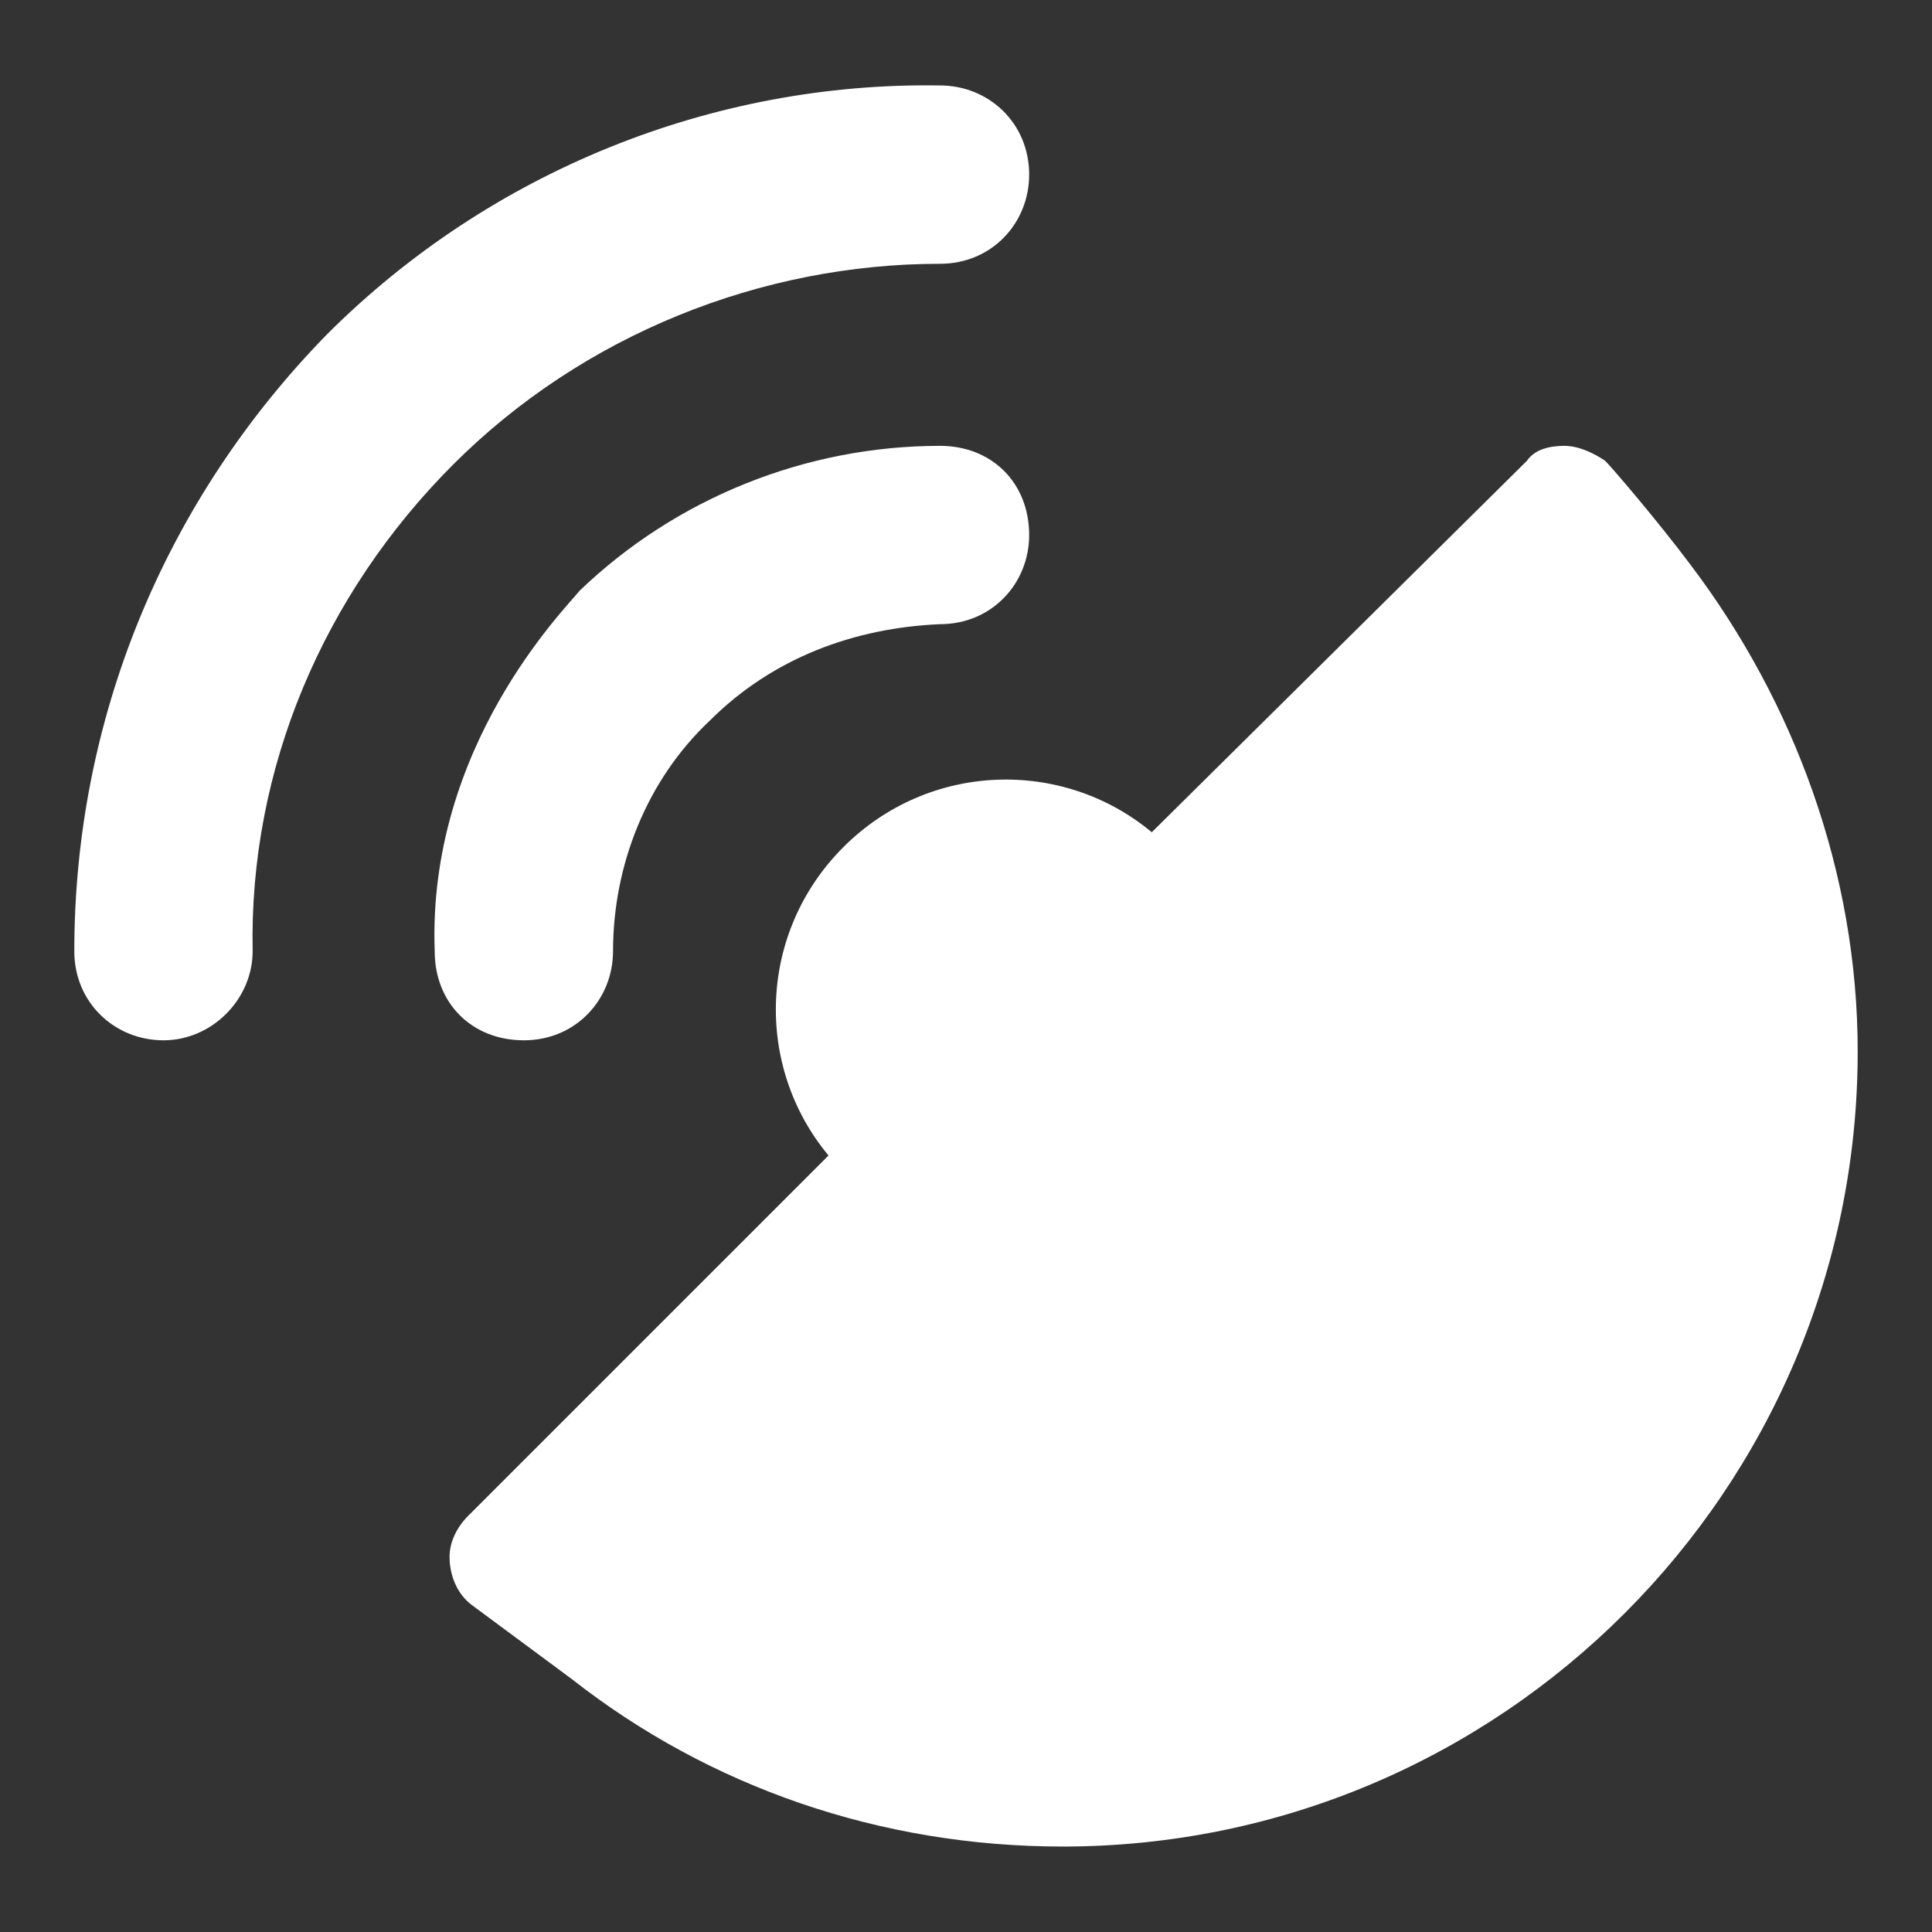
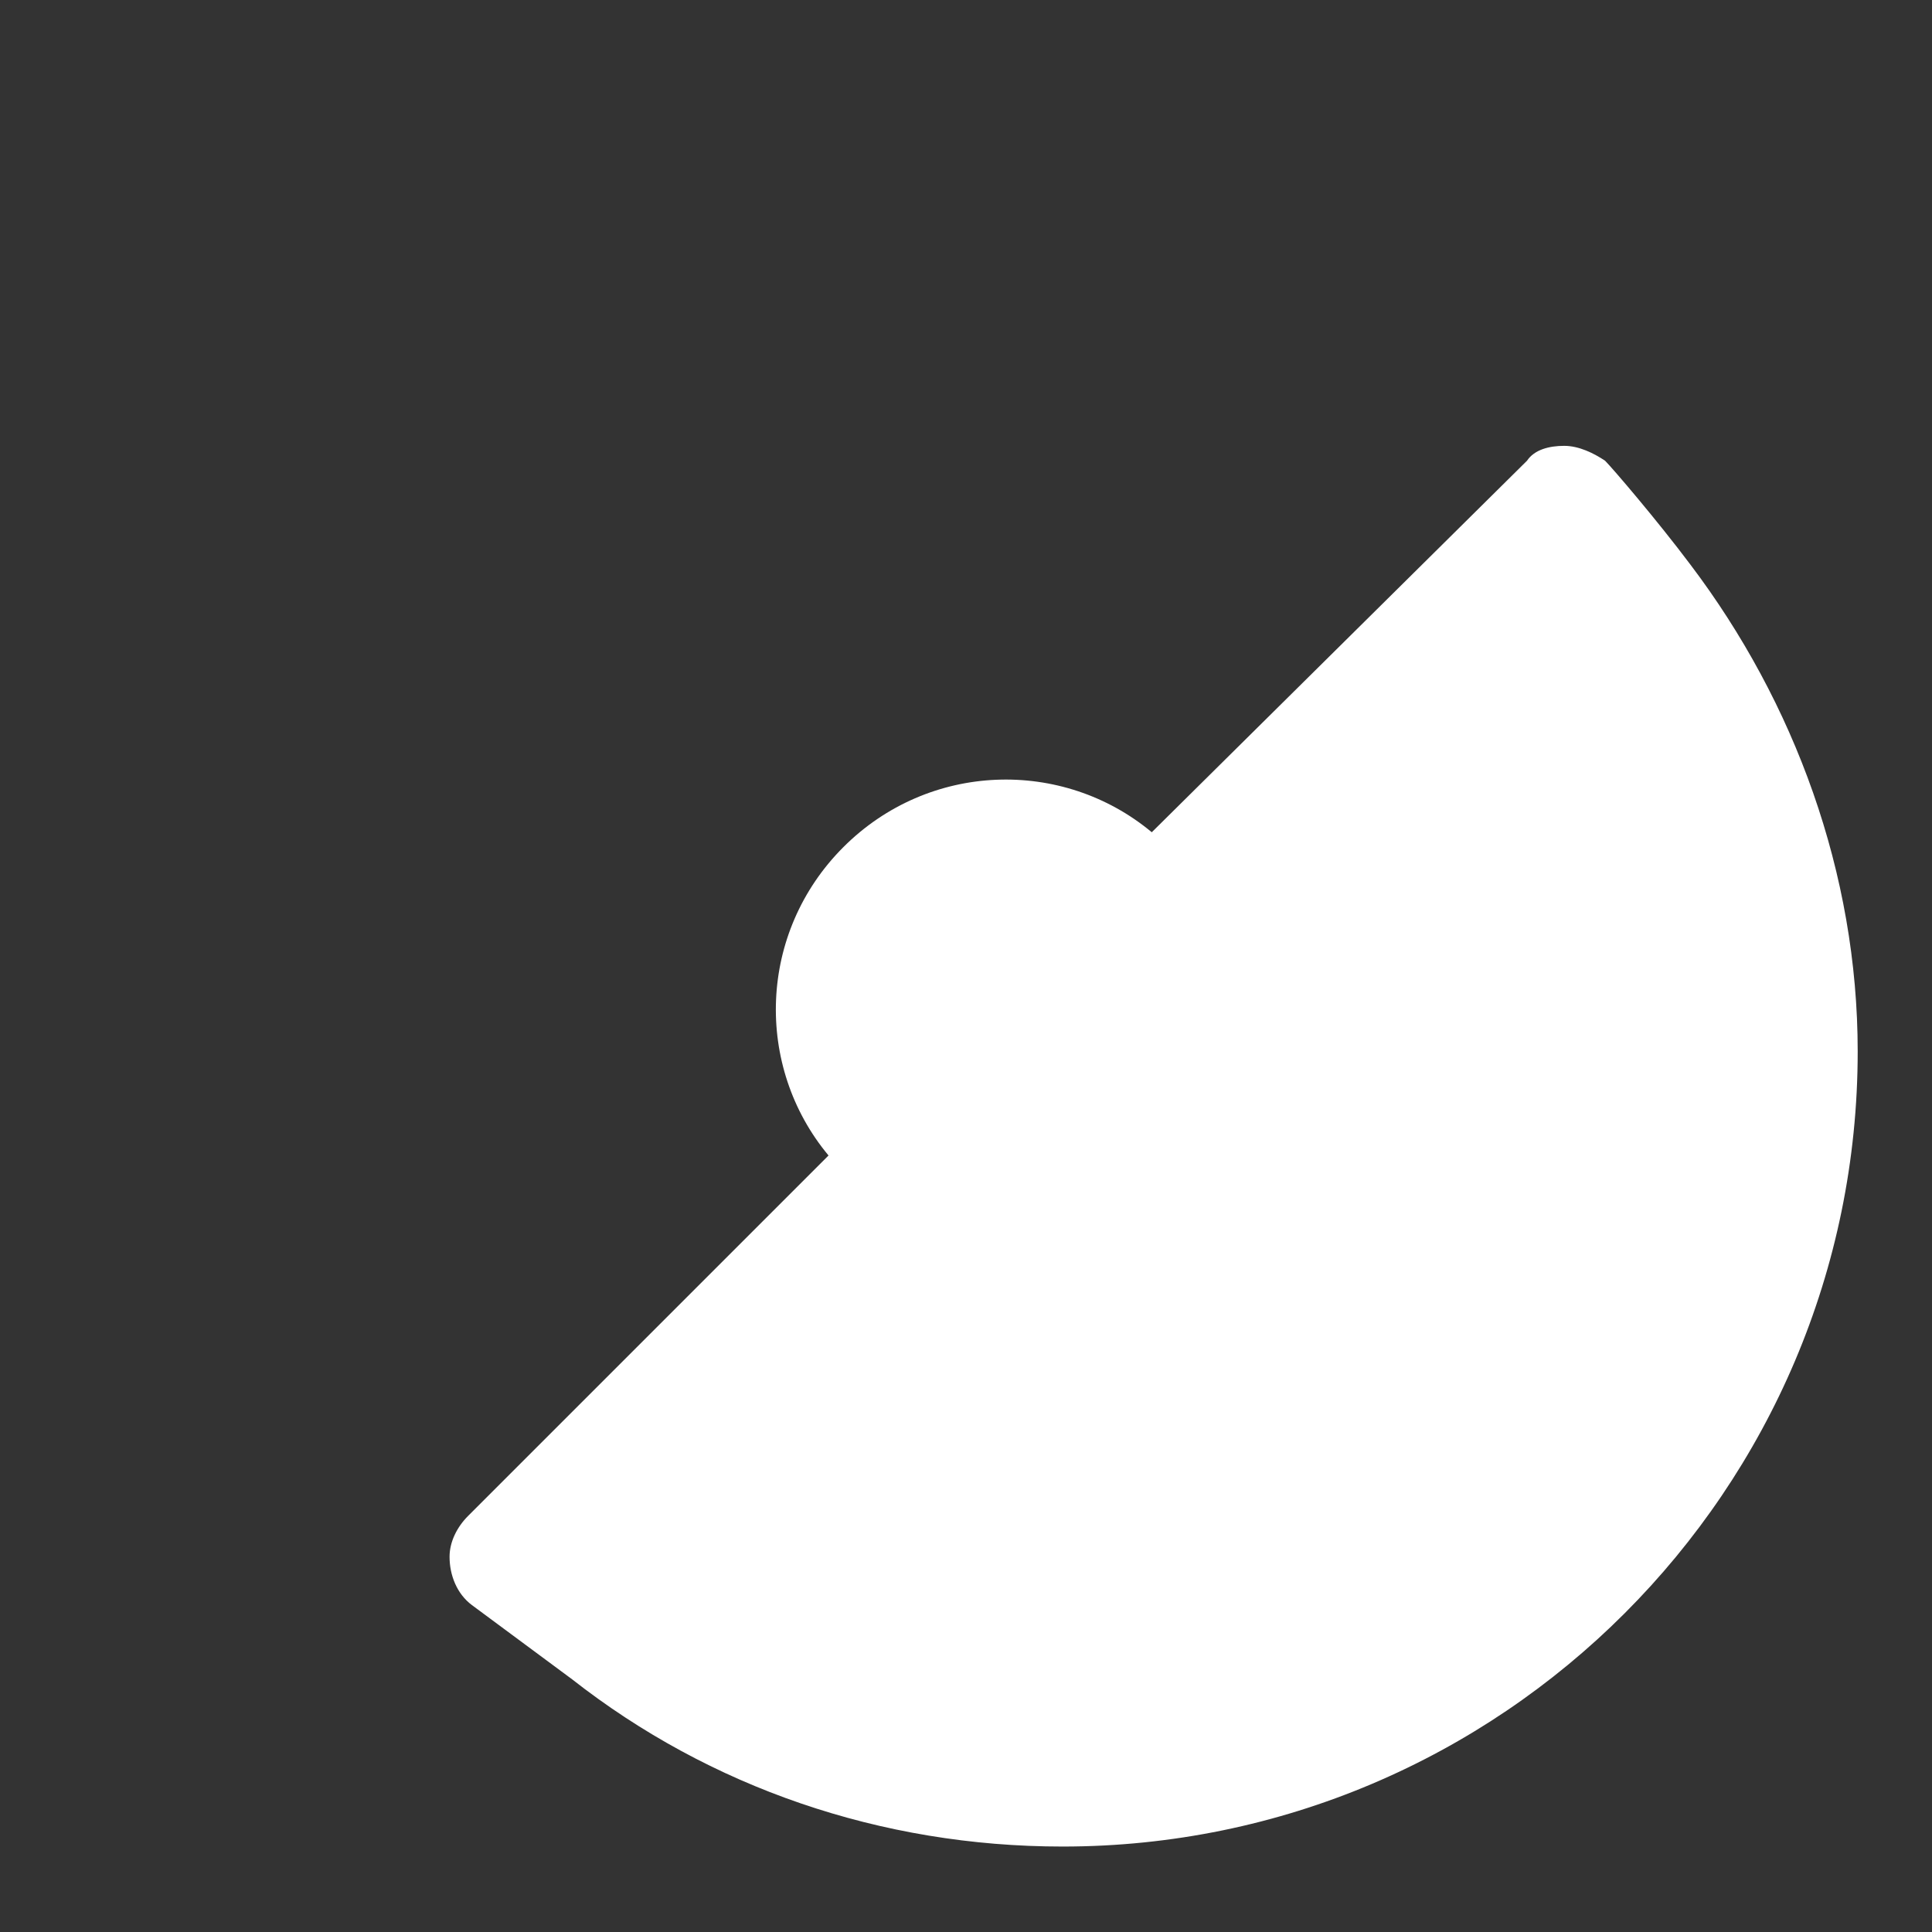
<svg xmlns="http://www.w3.org/2000/svg" x="0px" y="0px" width="52px" height="52px" viewBox="0 0 52 52" enable-background="new 0 0 52 52" xml:space="preserve">
  <rect x="0" y="0" width="52" height="52" fill="#333333" stroke="none" />
  <g>
    <g>
-       <path fill="#FFFFFF" d="M8.8,9C4.4,13.5,2,19.4,2,25.6C2,27,3.1,28,4.4,28s2.4-1.1,2.4-2.4c-0.1-4.9,1.9-9.6,5.4-13.1    s8.3-5.4,13.1-5.4c1.4,0,2.4-1.1,2.4-2.4c0-1.4-1.1-2.4-2.4-2.4C19.2,2.2,13.2,4.6,8.8,9z M11.7,25.6c0,1.4,1,2.4,2.4,2.4    s2.4-1.1,2.4-2.4c0-2.3,0.9-4.6,2.6-6.2c1.7-1.7,3.9-2.5,6.2-2.6c1.4,0,2.4-1.1,2.4-2.4c0-1.4-1-2.4-2.4-2.4    c-3.6,0-7.1,1.4-9.7,3.9C15.2,16.4,11.5,20.1,11.7,25.6z" />
-     </g>
+       </g>
    <path fill="#FFFFFF" d="M45.5,15.2c-0.9-1.2-2.1-2.6-2.3-2.8c-0.3-0.2-0.7-0.4-1.1-0.4c-0.4,0-0.8,0.1-1,0.4L31,22.4   c-2.4-2-6-1.9-8.3,0.4c-2.3,2.3-2.4,5.9-0.4,8.3l-9.7,9.7c-0.3,0.3-0.5,0.7-0.5,1.1c0,0.5,0.2,1,0.6,1.3l2.7,2   c3.7,2.9,8.3,4.5,13.2,4.5c11.8,0,21.4-9.6,21.4-21.4C50,23.5,48.3,18.9,45.5,15.2z" />
  </g>
</svg>